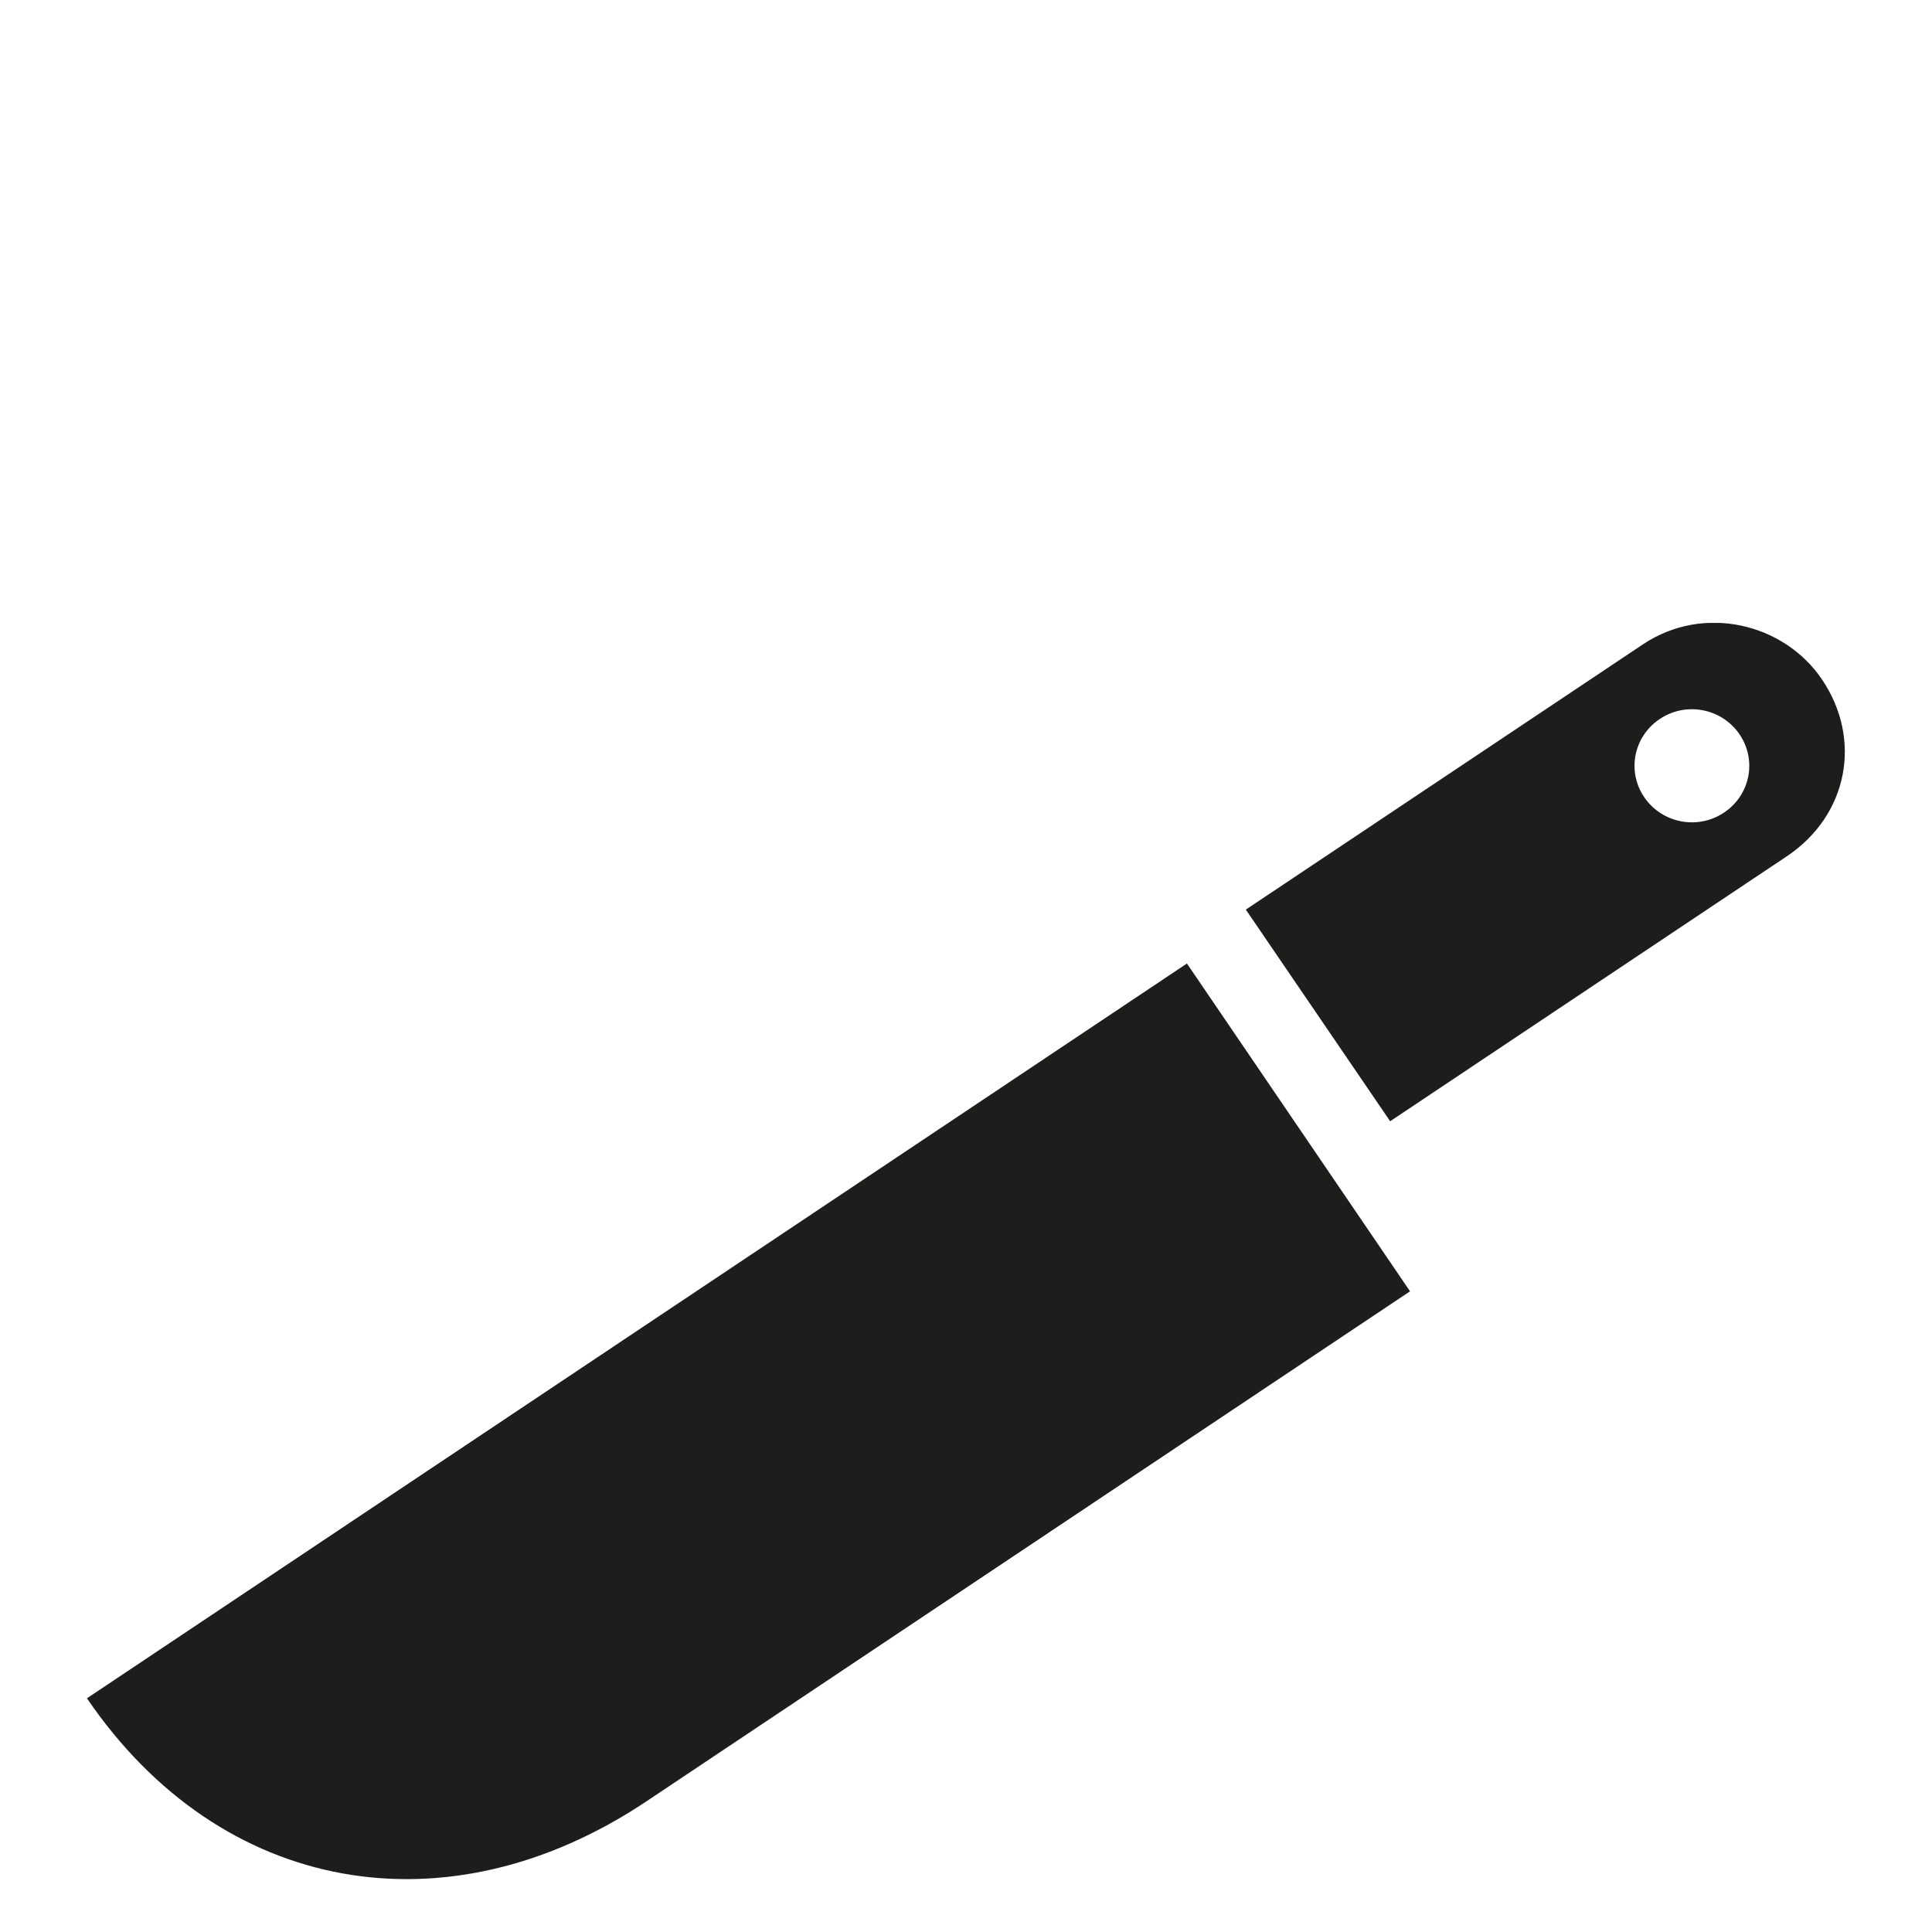
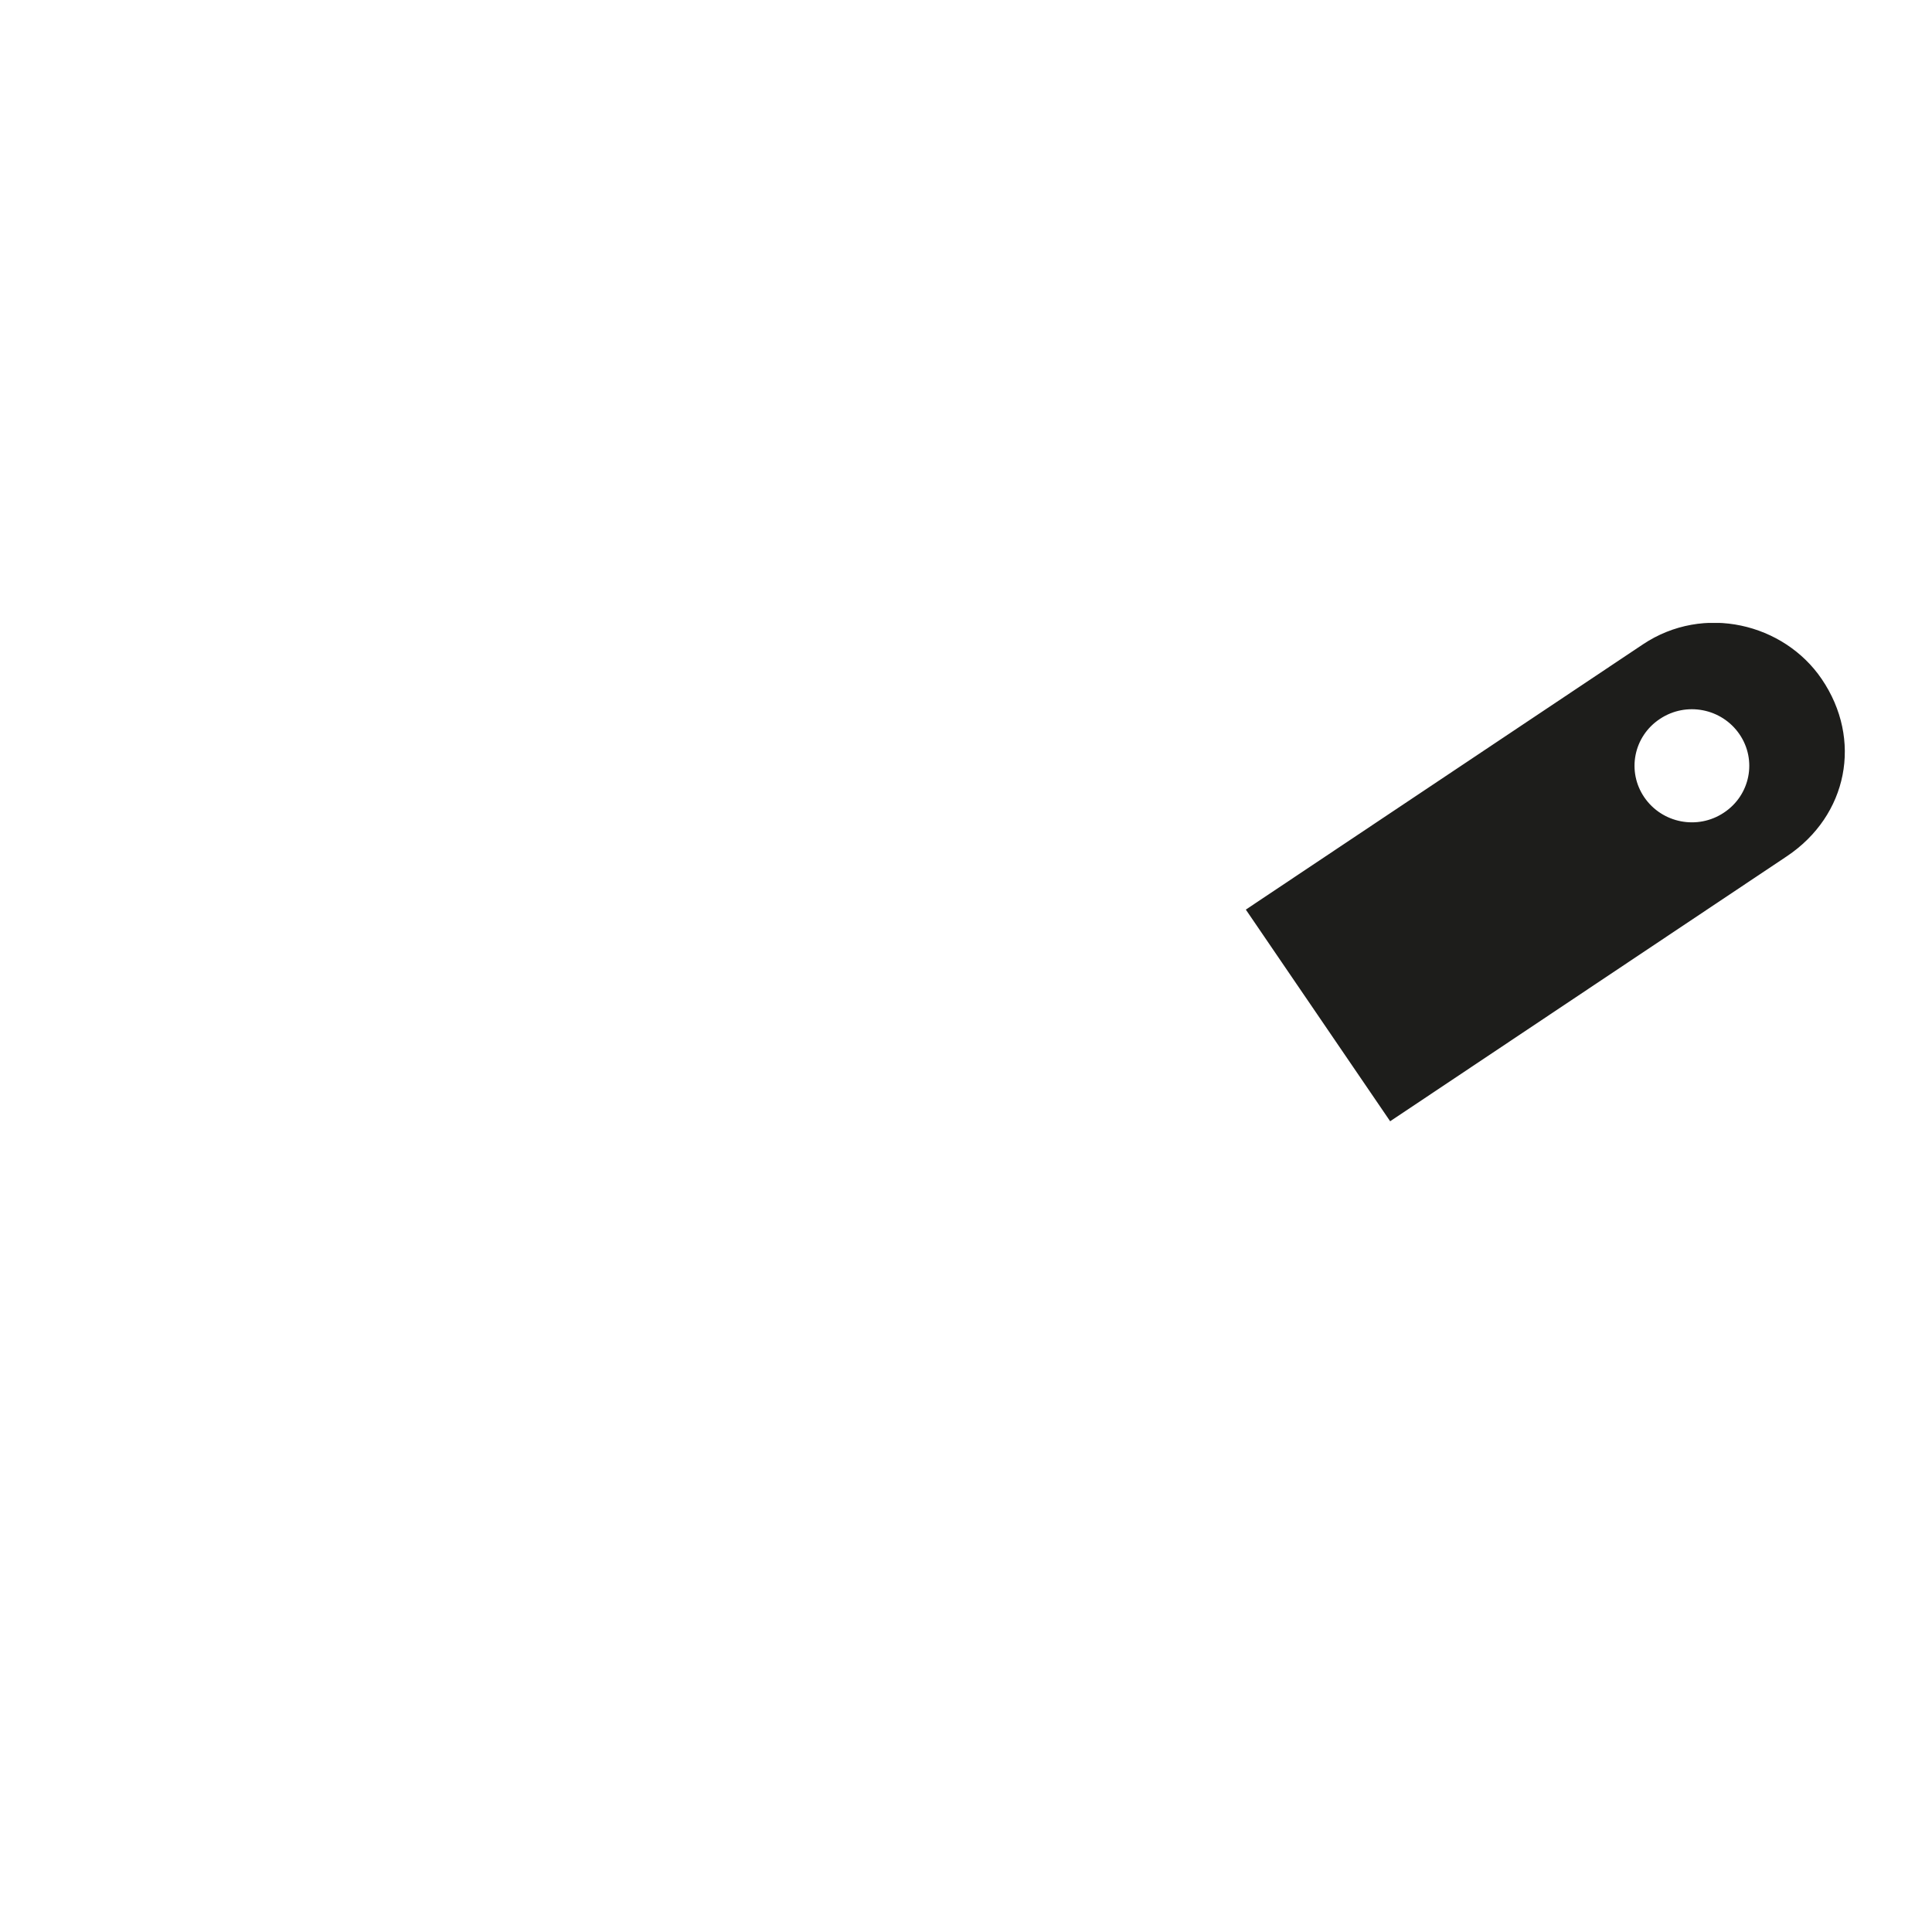
<svg xmlns="http://www.w3.org/2000/svg" id="Livello_1" version="1.1" viewBox="0 0 62 62">
  <defs>
    <style>
      .st0 {
        fill: none;
      }

      .st1 {
        fill: #1d1d1b;
      }

      .st2 {
        clip-path: url(#clippath);
      }
    </style>
    <clipPath id="clippath">
      <rect class="st0" x="2.79" y="19.99" width="56.42" height="40.31" />
    </clipPath>
  </defs>
  <g class="st2">
-     <path class="st1" d="M20.74,57.81l24.51-16.37c-2.31-3.4-4.74-6.96-7.16-10.52L2.79,54.5c4.3,6.31,11.57,7.57,17.95,3.31" />
    <path class="st1" d="M55.32,26.08c-.84.56-1.98.34-2.55-.49-.57-.83-.35-1.96.5-2.52.84-.56,1.98-.34,2.55.49.57.83.35,1.96-.5,2.52M44.6,35.99l12.74-8.51c1.96-1.31,2.44-3.75,1.12-5.69-1.21-1.78-3.78-2.42-5.74-1.11l-12.74,8.51,4.63,6.79Z" />
  </g>
</svg>